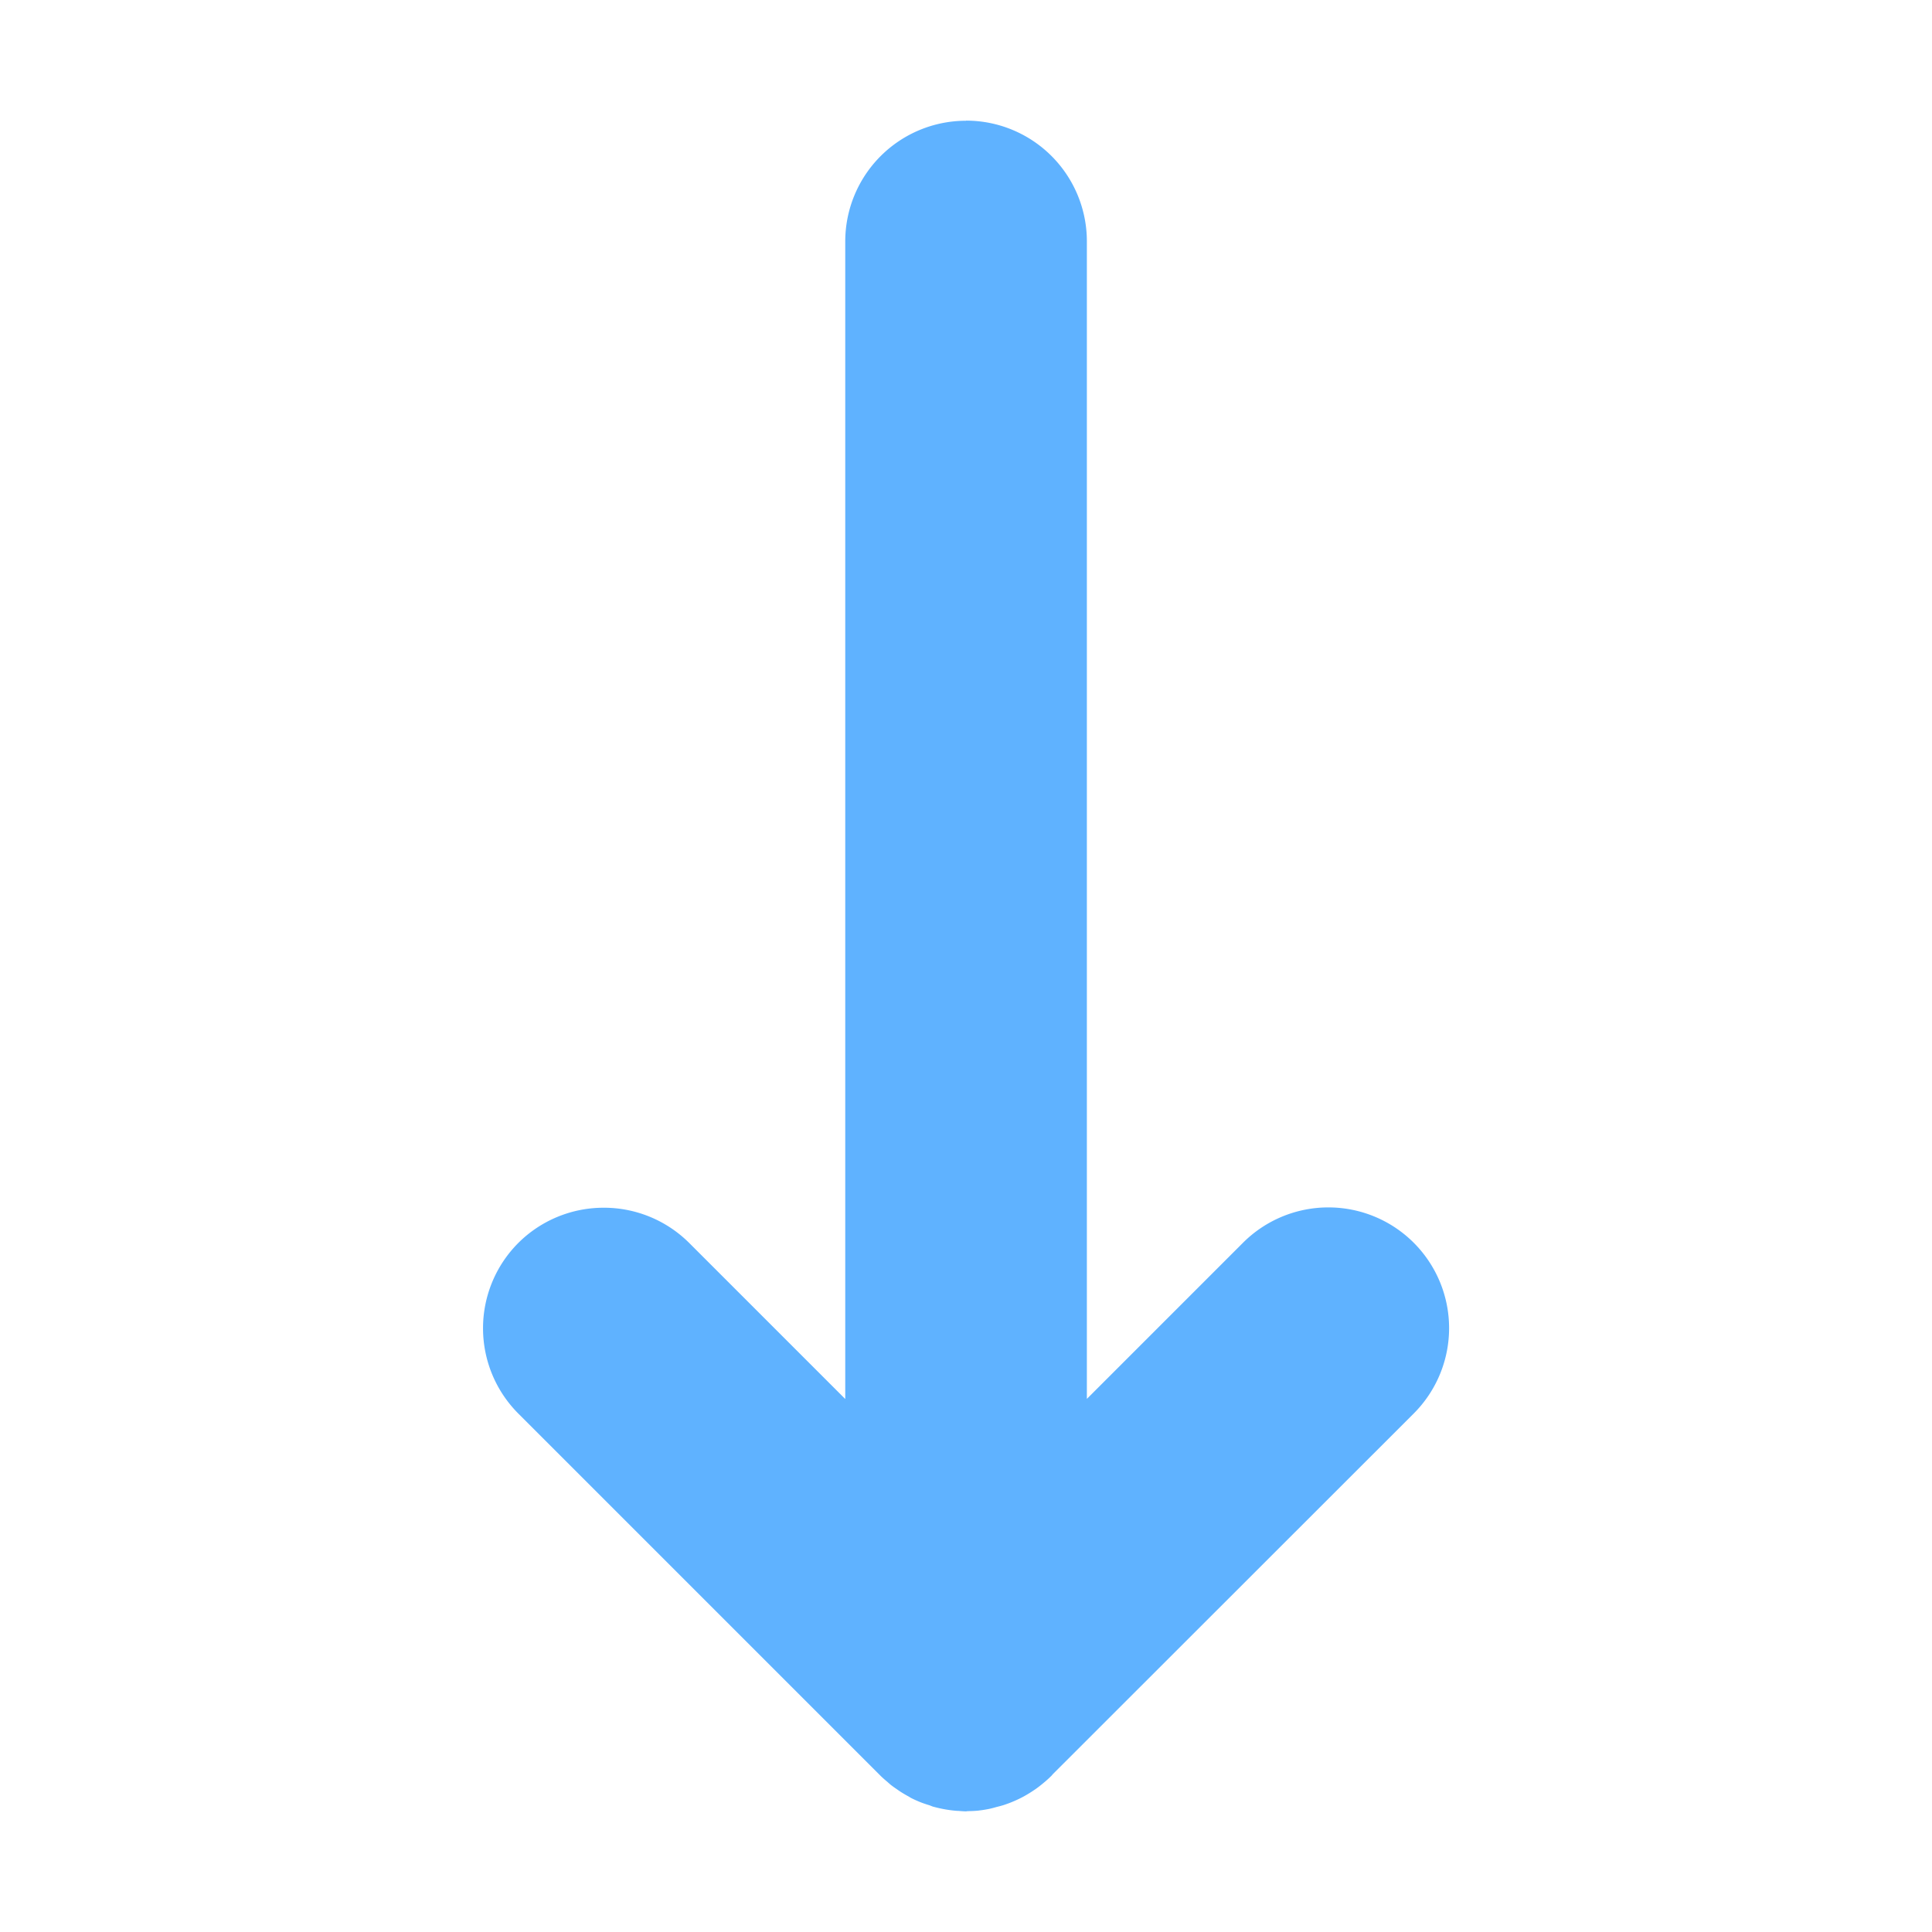
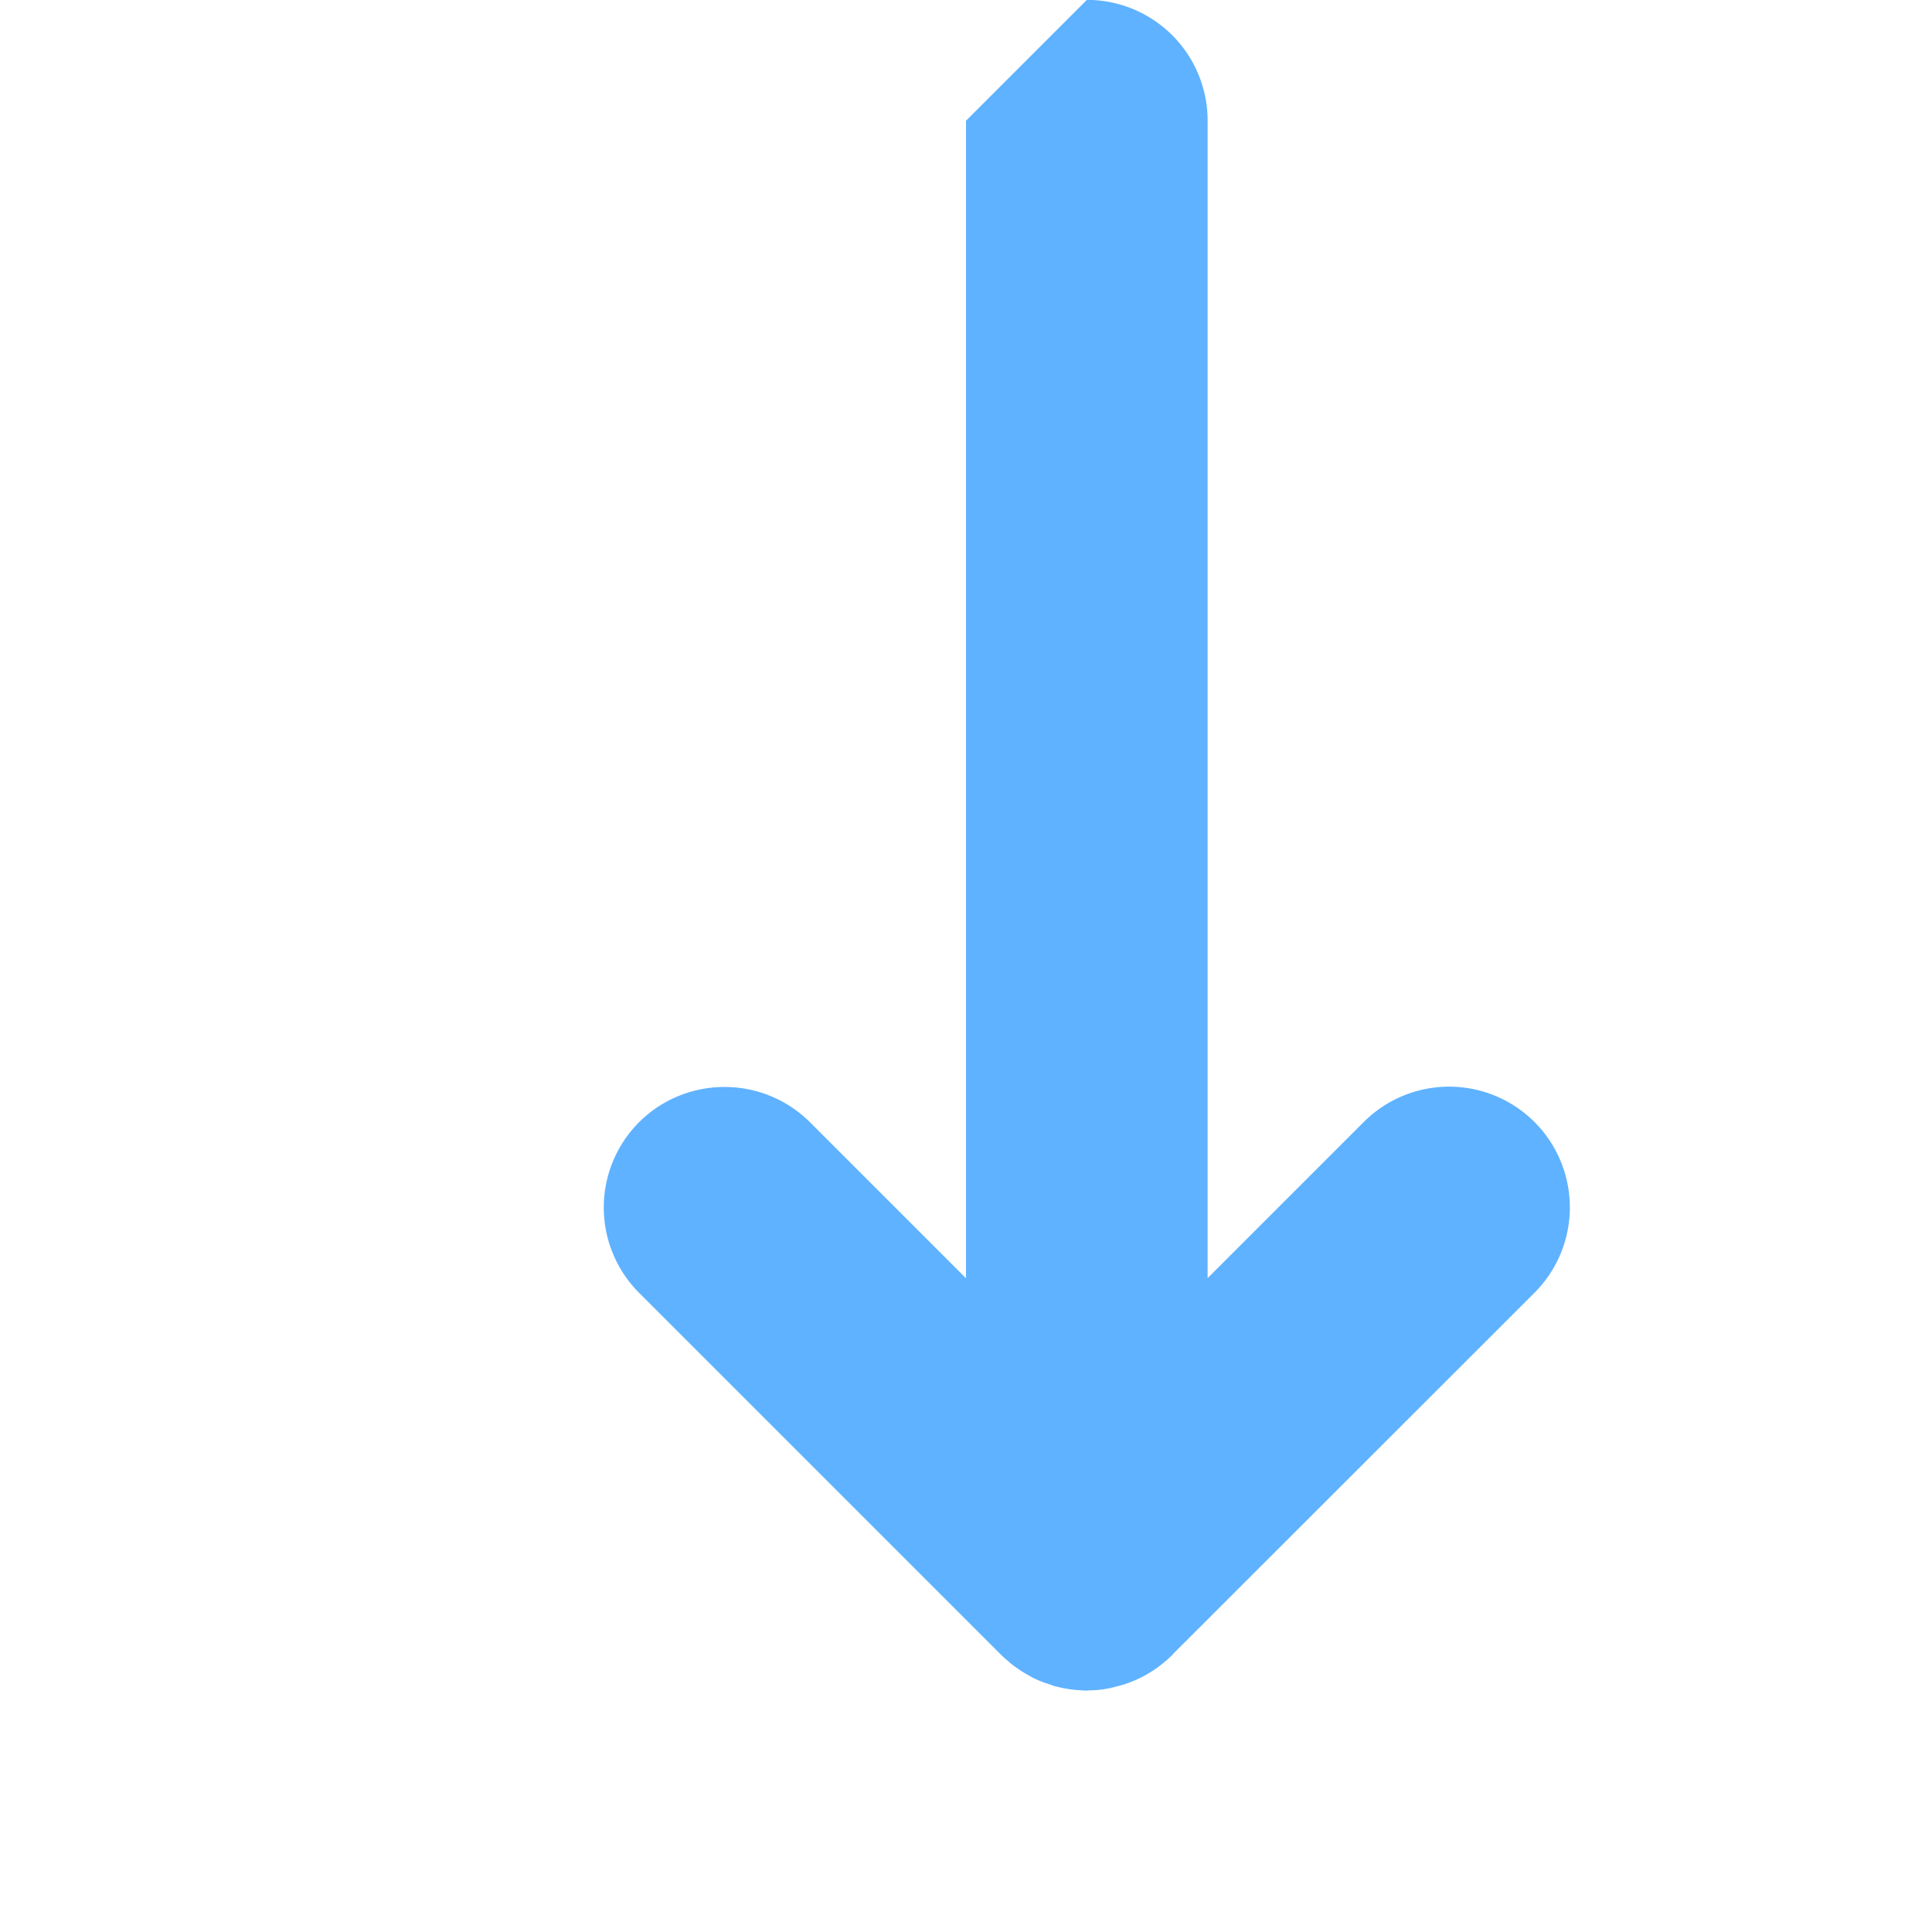
<svg xmlns="http://www.w3.org/2000/svg" height="16" viewBox="0 0 16 16" width="16">
-   <path d="m8 1a1 1 0 0 0 -1 1v9.586l-1.293-1.293a1 1 0 0 0 -.721-.291 1 1 0 0 0 -.693.291 1 1 0 0 0 0 1.414l3 3a1 1 0 0 0 .004.004 1 1 0 0 0 .051.045 1 1 0 0 0 .031.027 1 1 0 0 0 .049.035 1 1 0 0 0 .023.016 1 1 0 0 0 .076.045 1 1 0 0 0 .006.004 1 1 0 0 0 .014.008 1 1 0 0 0 .078.035 1 1 0 0 0 .074.025 1 1 0 0 0 .025.01 1 1 0 0 0 .039.01 1 1 0 0 0 .068.014 1 1 0 0 0 .098.012 1 1 0 0 0 .008 0 1 1 0 0 0 .062.004 1 1 0 0 0 .016-.002 1 1 0 0 0 .084-.004 1 1 0 0 0 .016-.002 1 1 0 0 0 .084-.014 1 1 0 0 0 .053-.014 1 1 0 0 0 .059-.016 1 1 0 0 0 .078-.029 1 1 0 0 0 .014-.006 1 1 0 0 0 .076-.037 1 1 0 0 0 .014-.008 1 1 0 0 0 .072-.045 1 1 0 0 0 .012-.008 1 1 0 0 0 .068-.053 1 1 0 0 0 .012-.01 1 1 0 0 0 .051-.047l.01-.012 2.99-2.988a1 1 0 0 0 0-1.414 1 1 0 0 0 -1.414 0l-1.293 1.293v-9.586a1 1 0 0 0 -1-1z" fill="#5fb2ff" fill-rule="evenodd" />
+   <path d="m8 1v9.586l-1.293-1.293a1 1 0 0 0 -.721-.291 1 1 0 0 0 -.693.291 1 1 0 0 0 0 1.414l3 3a1 1 0 0 0 .004.004 1 1 0 0 0 .051.045 1 1 0 0 0 .031.027 1 1 0 0 0 .049.035 1 1 0 0 0 .023.016 1 1 0 0 0 .076.045 1 1 0 0 0 .006.004 1 1 0 0 0 .014.008 1 1 0 0 0 .078.035 1 1 0 0 0 .074.025 1 1 0 0 0 .025.01 1 1 0 0 0 .039.01 1 1 0 0 0 .068.014 1 1 0 0 0 .098.012 1 1 0 0 0 .008 0 1 1 0 0 0 .062.004 1 1 0 0 0 .016-.002 1 1 0 0 0 .084-.004 1 1 0 0 0 .016-.002 1 1 0 0 0 .084-.014 1 1 0 0 0 .053-.014 1 1 0 0 0 .059-.016 1 1 0 0 0 .078-.029 1 1 0 0 0 .014-.006 1 1 0 0 0 .076-.037 1 1 0 0 0 .014-.008 1 1 0 0 0 .072-.045 1 1 0 0 0 .012-.008 1 1 0 0 0 .068-.053 1 1 0 0 0 .012-.01 1 1 0 0 0 .051-.047l.01-.012 2.99-2.988a1 1 0 0 0 0-1.414 1 1 0 0 0 -1.414 0l-1.293 1.293v-9.586a1 1 0 0 0 -1-1z" fill="#5fb2ff" fill-rule="evenodd" />
</svg>